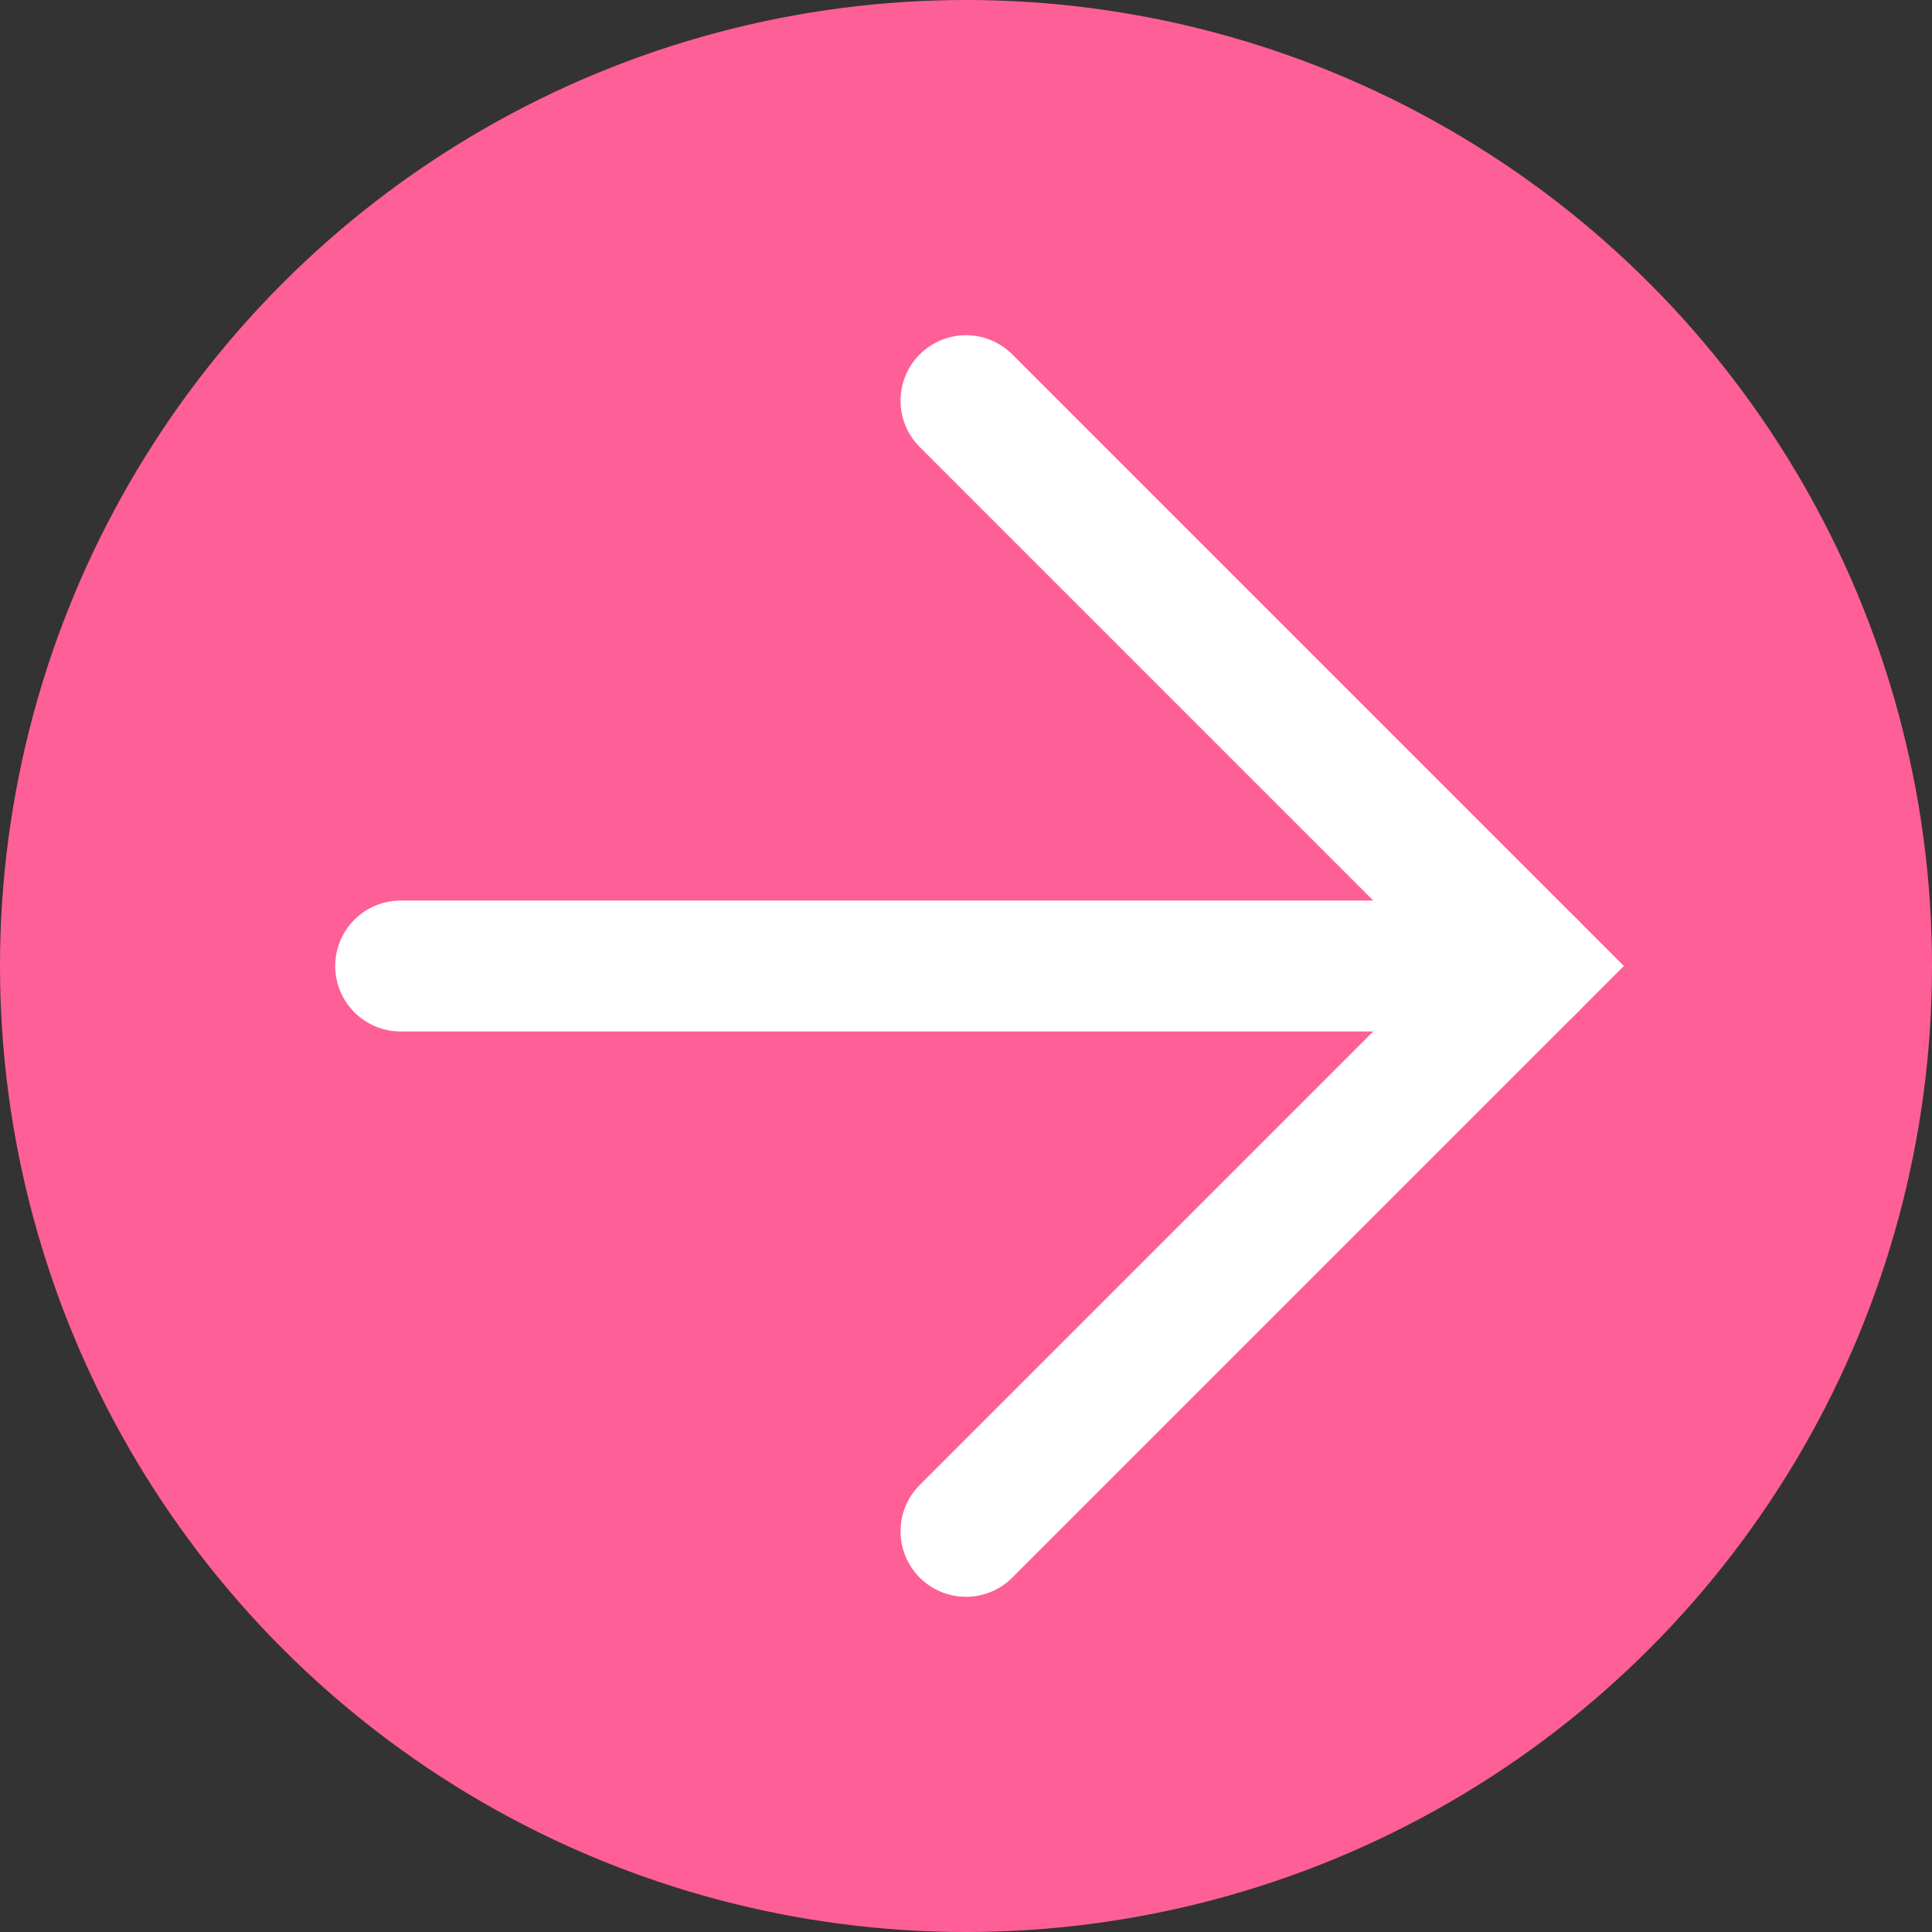
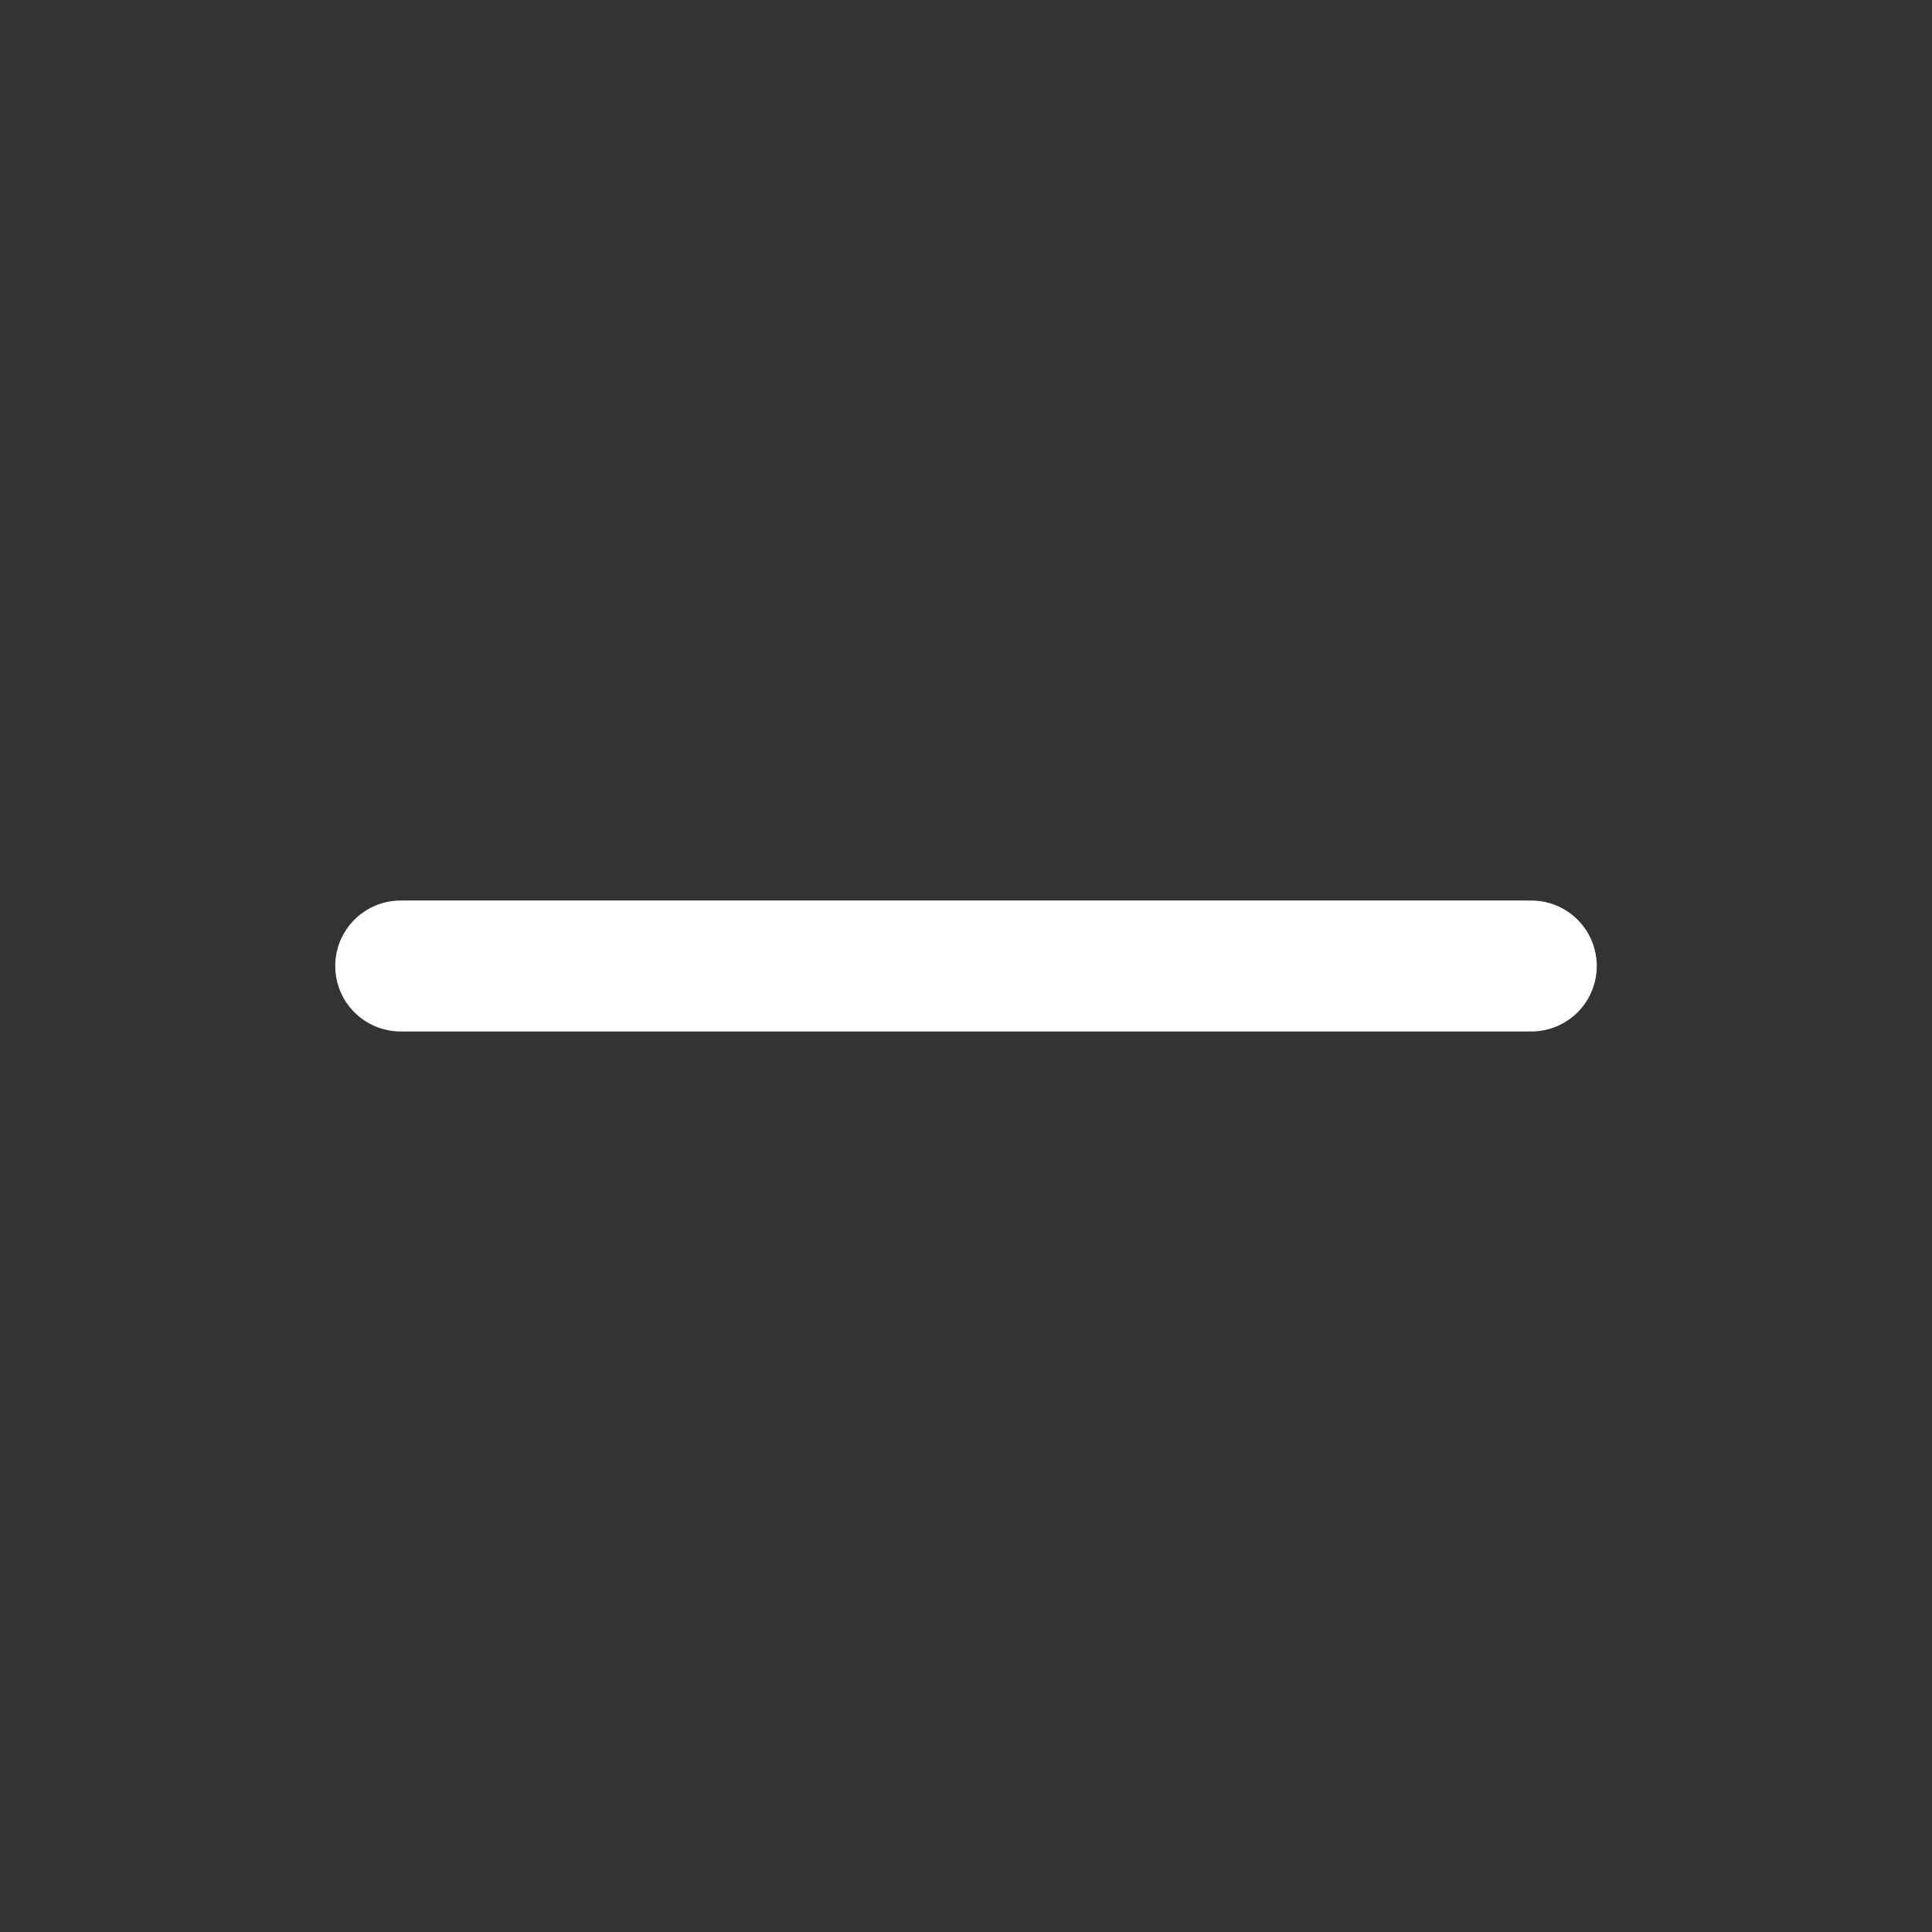
<svg xmlns="http://www.w3.org/2000/svg" id="_レイヤー_2" data-name="レイヤー 2" width="51.64" height="51.64" viewBox="0 0 51.64 51.64">
  <rect x="0" y="0" width="51.64" height="51.64" fill="#333333" stroke="none" />
  <defs>
    <style>
      .cls-1 {
        fill: none;
        stroke: #fff;
        stroke-linecap: round;
        stroke-miterlimit: 10;
        stroke-width: 3.5px;
      }

      .cls-2 {
        fill: #ff5f97;
      }
    </style>
  </defs>
  <g id="_レイヤー_1-2" data-name="レイヤー 1">
    <g>
-       <circle class="cls-2" cx="25.82" cy="25.82" r="25.82" />
      <g>
-         <polyline class="cls-1" points="25.82 10.71 40.93 25.82 25.82 40.93" />
        <line class="cls-1" x1="40.93" y1="25.82" x2="10.71" y2="25.82" />
      </g>
    </g>
  </g>
</svg>